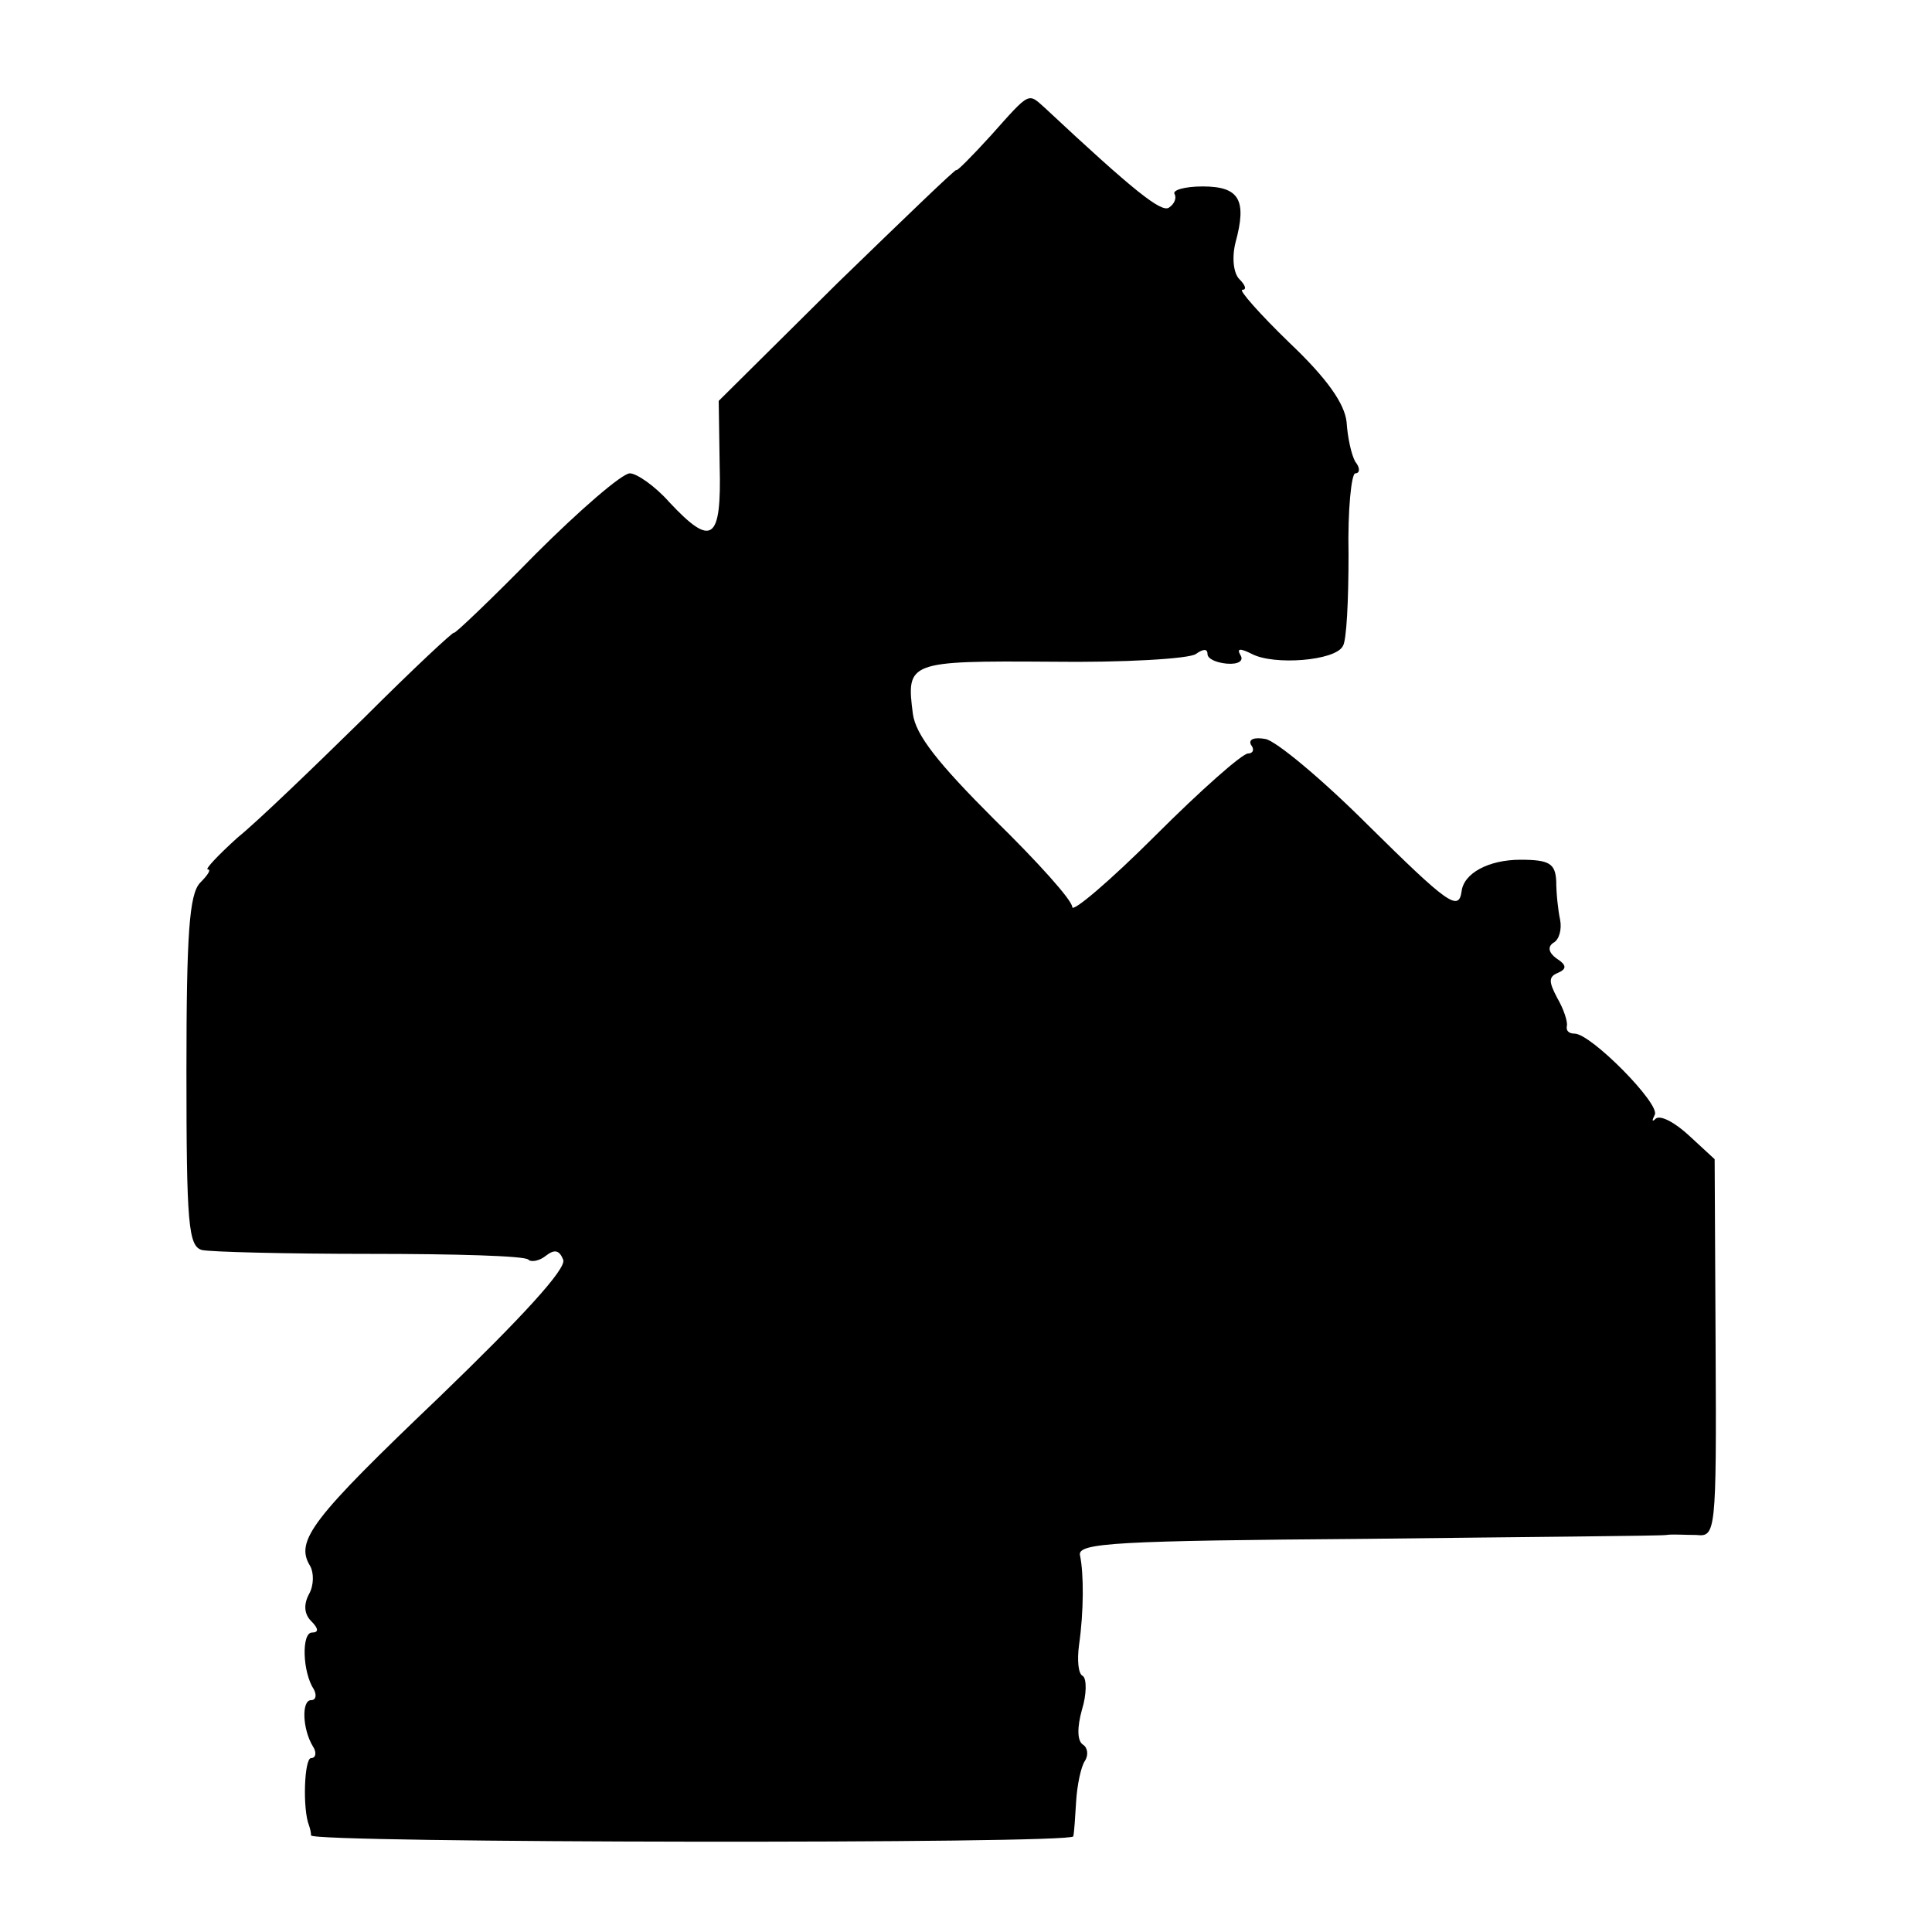
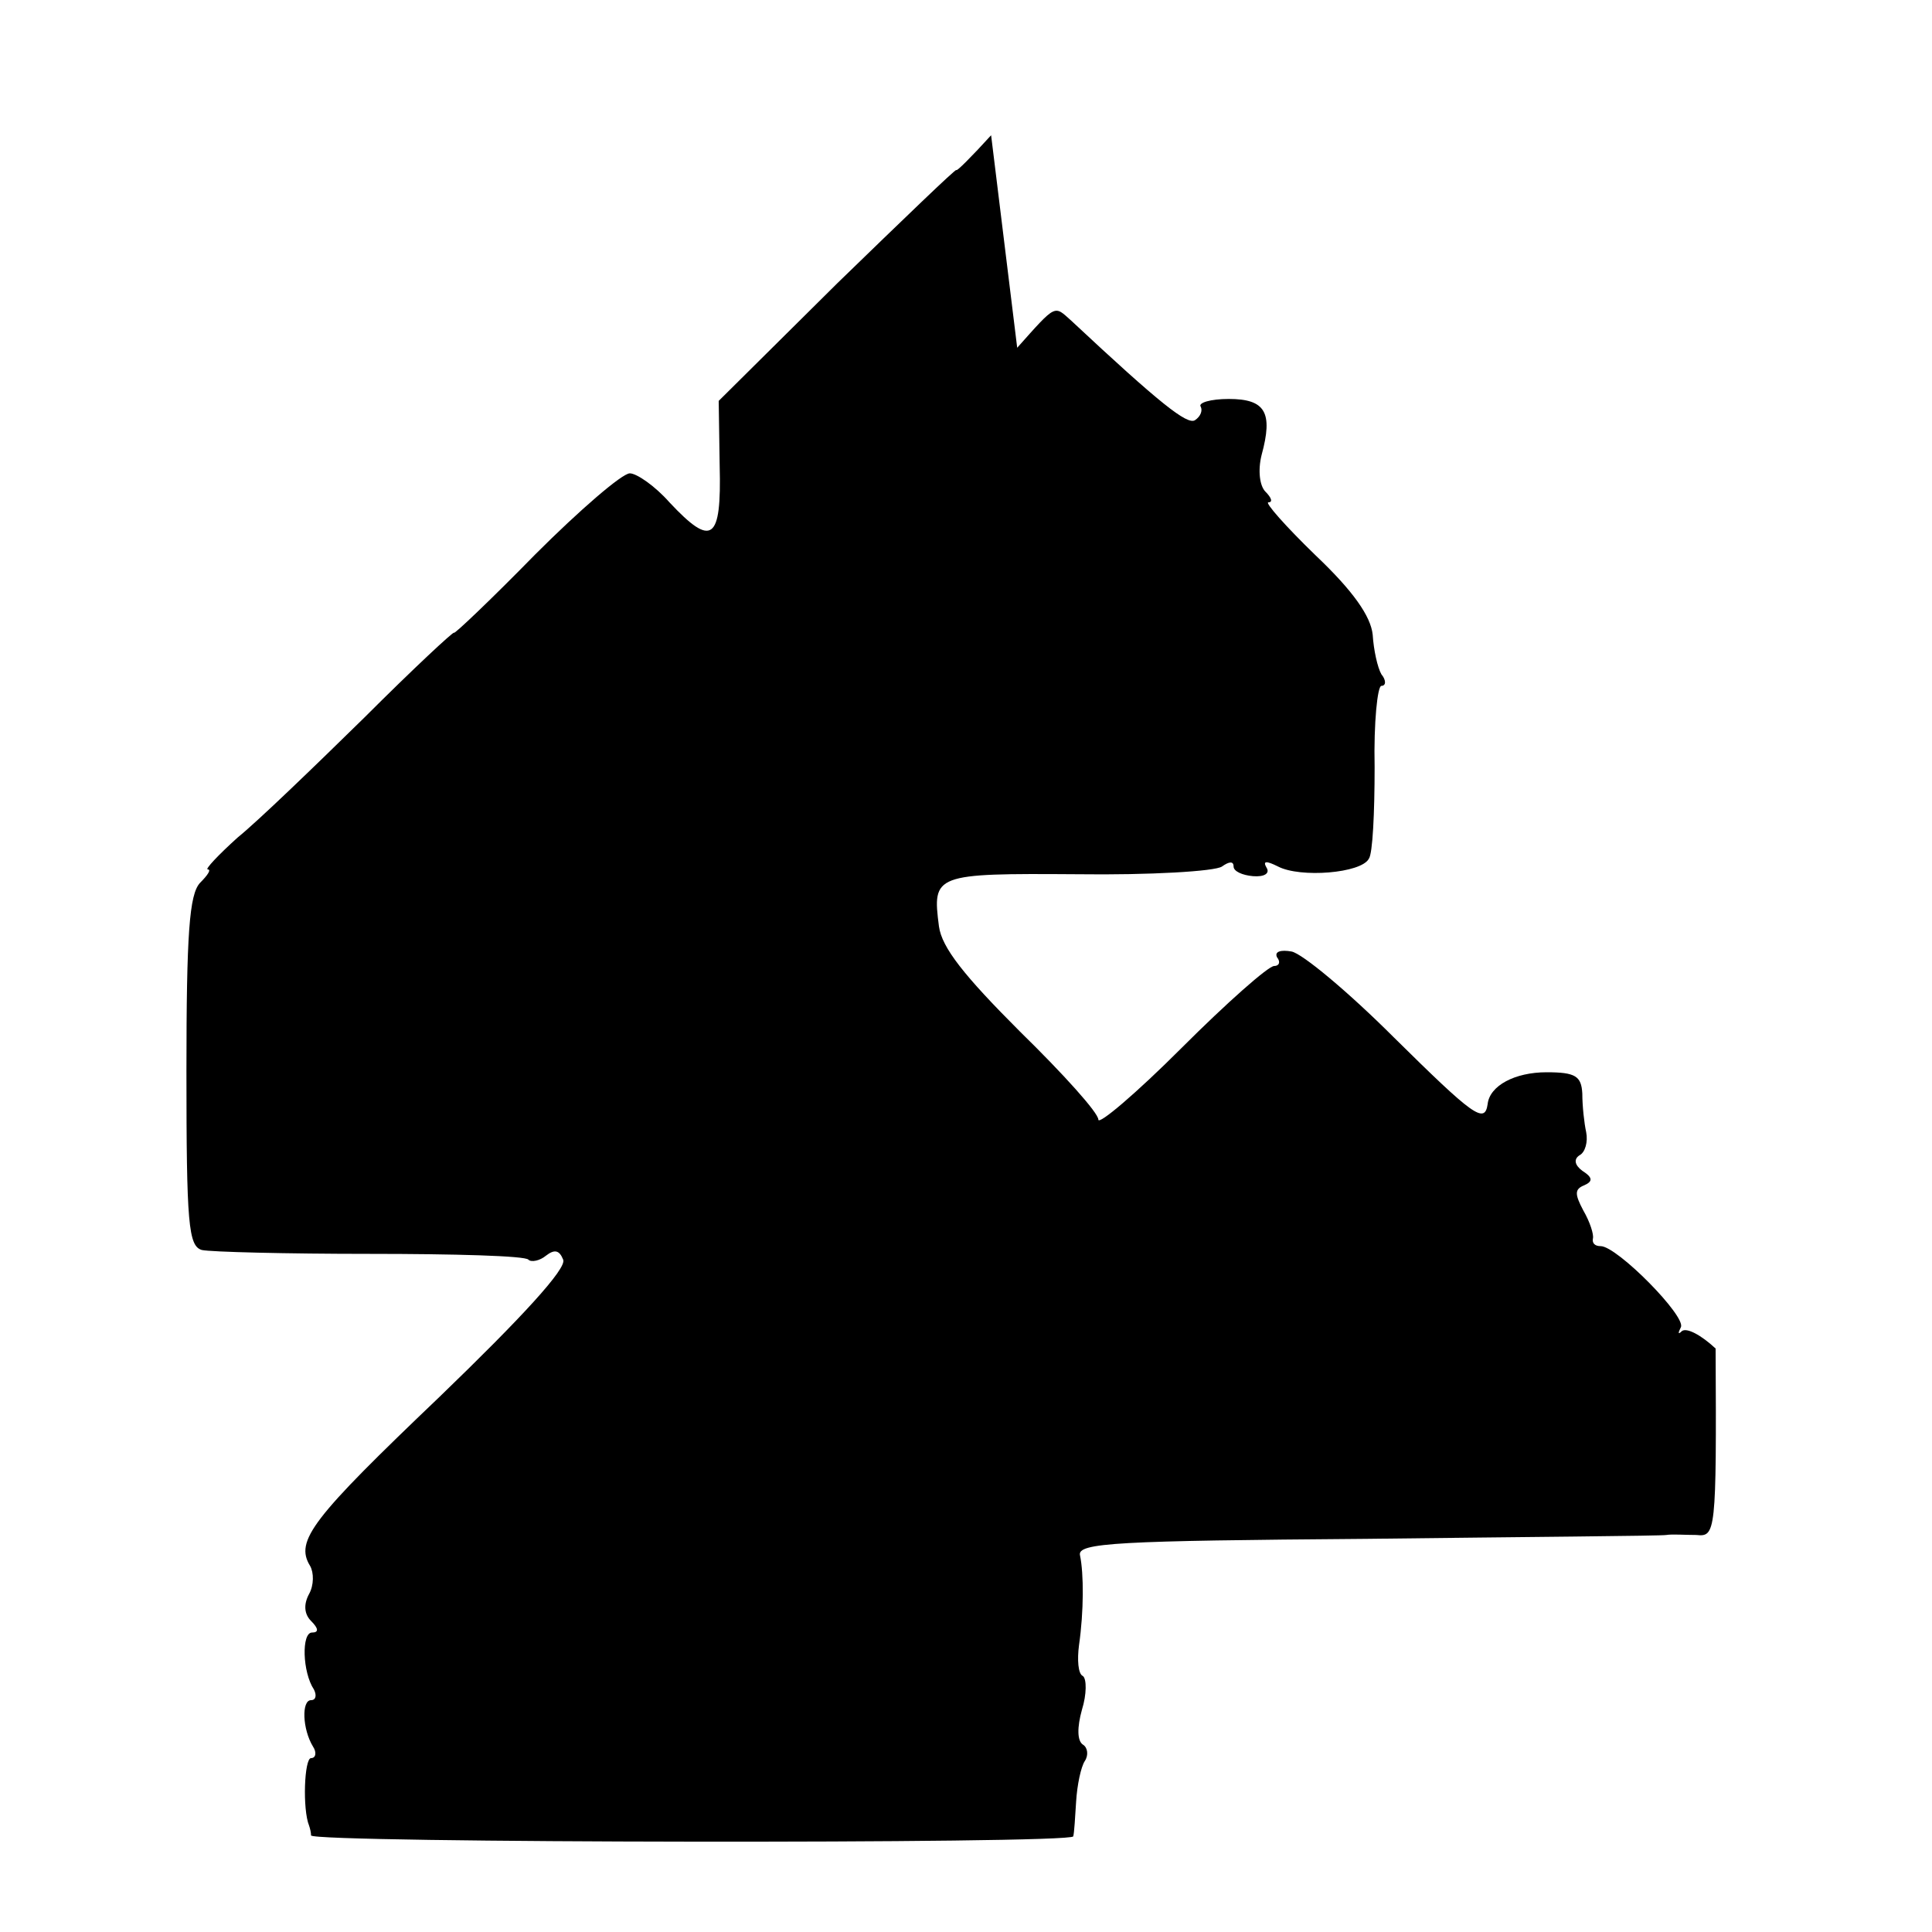
<svg xmlns="http://www.w3.org/2000/svg" version="1.0" width="200pt" height="200pt" viewBox="0 0 200 200" preserveAspectRatio="xMidYMid meet">
  <g transform="translate(0,200) scale(0.1,-0.1)" fill="#000000" stroke="none">
-     <path d="M1026 1860 c-20 -22 -36 -38 -36 -36 0 2 -55 -51 -123 -117 l-123 -122 1 -67 c2 -78 -8 -85 -52 -38 -15 17 -34 30 -41 30 -8 0 -52 -38 -98 -84 -46 -47 -84 -83 -84 -81 0 2 -42 -37 -93 -88 -52 -51 -110 -107 -131 -124 -20 -18 -34 -33 -31 -33 4 0 0 -6 -8 -14 -11 -12 -14 -52 -14 -195 0 -158 2 -181 16 -185 9 -2 87 -4 174 -4 87 0 161 -2 164 -6 3 -3 12 -1 18 4 9 7 14 6 18 -4 4 -9 -43 -60 -128 -142 -132 -126 -150 -149 -134 -175 4 -7 4 -20 -1 -29 -6 -11 -5 -21 2 -28 8 -8 8 -12 1 -12 -11 0 -10 -41 2 -59 3 -6 2 -11 -3 -11 -10 0 -9 -30 2 -48 4 -6 3 -12 -2 -12 -7 0 -9 -53 -2 -70 1 -3 2 -7 2 -10 -1 -8 788 -9 789 -1 1 3 2 20 3 36 1 17 5 36 9 42 4 6 3 14 -2 17 -6 4 -6 18 -1 36 5 16 5 32 1 35 -5 2 -6 17 -4 32 5 35 5 74 1 93 -3 13 39 15 297 17 165 2 305 3 310 4 6 1 19 0 31 0 20 -2 21 1 20 193 l-1 196 -26 24 c-15 14 -30 22 -35 18 -4 -4 -4 -2 -1 4 6 11 -66 84 -83 84 -6 0 -9 3 -8 8 1 4 -3 17 -10 29 -9 17 -9 22 1 26 9 4 9 8 -2 15 -8 6 -9 12 -3 16 6 3 9 14 7 24 -2 9 -4 27 -4 40 -1 18 -7 22 -37 22 -33 0 -59 -14 -61 -33 -3 -21 -15 -12 -97 69 -47 47 -95 87 -106 89 -11 2 -18 0 -15 -6 4 -5 2 -9 -3 -9 -6 0 -49 -38 -96 -85 -47 -47 -86 -80 -86 -74 0 7 -36 47 -81 91 -58 58 -81 87 -84 109 -7 54 -5 55 143 54 75 -1 143 3 150 8 7 5 12 6 12 0 0 -5 9 -9 20 -10 12 -1 18 3 14 9 -4 7 0 7 12 1 23 -12 86 -7 94 8 4 5 6 48 6 95 -1 46 3 84 7 84 5 0 5 6 0 12 -4 7 -8 25 -9 41 -2 19 -20 45 -59 82 -31 30 -53 55 -49 55 5 0 3 5 -3 11 -6 6 -8 22 -4 38 12 44 4 58 -34 58 -19 0 -32 -4 -29 -8 2 -4 0 -10 -6 -14 -8 -5 -36 17 -128 103 -18 16 -15 18 -56 -28z" />
+     <path d="M1026 1860 c-20 -22 -36 -38 -36 -36 0 2 -55 -51 -123 -117 l-123 -122 1 -67 c2 -78 -8 -85 -52 -38 -15 17 -34 30 -41 30 -8 0 -52 -38 -98 -84 -46 -47 -84 -83 -84 -81 0 2 -42 -37 -93 -88 -52 -51 -110 -107 -131 -124 -20 -18 -34 -33 -31 -33 4 0 0 -6 -8 -14 -11 -12 -14 -52 -14 -195 0 -158 2 -181 16 -185 9 -2 87 -4 174 -4 87 0 161 -2 164 -6 3 -3 12 -1 18 4 9 7 14 6 18 -4 4 -9 -43 -60 -128 -142 -132 -126 -150 -149 -134 -175 4 -7 4 -20 -1 -29 -6 -11 -5 -21 2 -28 8 -8 8 -12 1 -12 -11 0 -10 -41 2 -59 3 -6 2 -11 -3 -11 -10 0 -9 -30 2 -48 4 -6 3 -12 -2 -12 -7 0 -9 -53 -2 -70 1 -3 2 -7 2 -10 -1 -8 788 -9 789 -1 1 3 2 20 3 36 1 17 5 36 9 42 4 6 3 14 -2 17 -6 4 -6 18 -1 36 5 16 5 32 1 35 -5 2 -6 17 -4 32 5 35 5 74 1 93 -3 13 39 15 297 17 165 2 305 3 310 4 6 1 19 0 31 0 20 -2 21 1 20 193 c-15 14 -30 22 -35 18 -4 -4 -4 -2 -1 4 6 11 -66 84 -83 84 -6 0 -9 3 -8 8 1 4 -3 17 -10 29 -9 17 -9 22 1 26 9 4 9 8 -2 15 -8 6 -9 12 -3 16 6 3 9 14 7 24 -2 9 -4 27 -4 40 -1 18 -7 22 -37 22 -33 0 -59 -14 -61 -33 -3 -21 -15 -12 -97 69 -47 47 -95 87 -106 89 -11 2 -18 0 -15 -6 4 -5 2 -9 -3 -9 -6 0 -49 -38 -96 -85 -47 -47 -86 -80 -86 -74 0 7 -36 47 -81 91 -58 58 -81 87 -84 109 -7 54 -5 55 143 54 75 -1 143 3 150 8 7 5 12 6 12 0 0 -5 9 -9 20 -10 12 -1 18 3 14 9 -4 7 0 7 12 1 23 -12 86 -7 94 8 4 5 6 48 6 95 -1 46 3 84 7 84 5 0 5 6 0 12 -4 7 -8 25 -9 41 -2 19 -20 45 -59 82 -31 30 -53 55 -49 55 5 0 3 5 -3 11 -6 6 -8 22 -4 38 12 44 4 58 -34 58 -19 0 -32 -4 -29 -8 2 -4 0 -10 -6 -14 -8 -5 -36 17 -128 103 -18 16 -15 18 -56 -28z" />
  </g>
</svg>